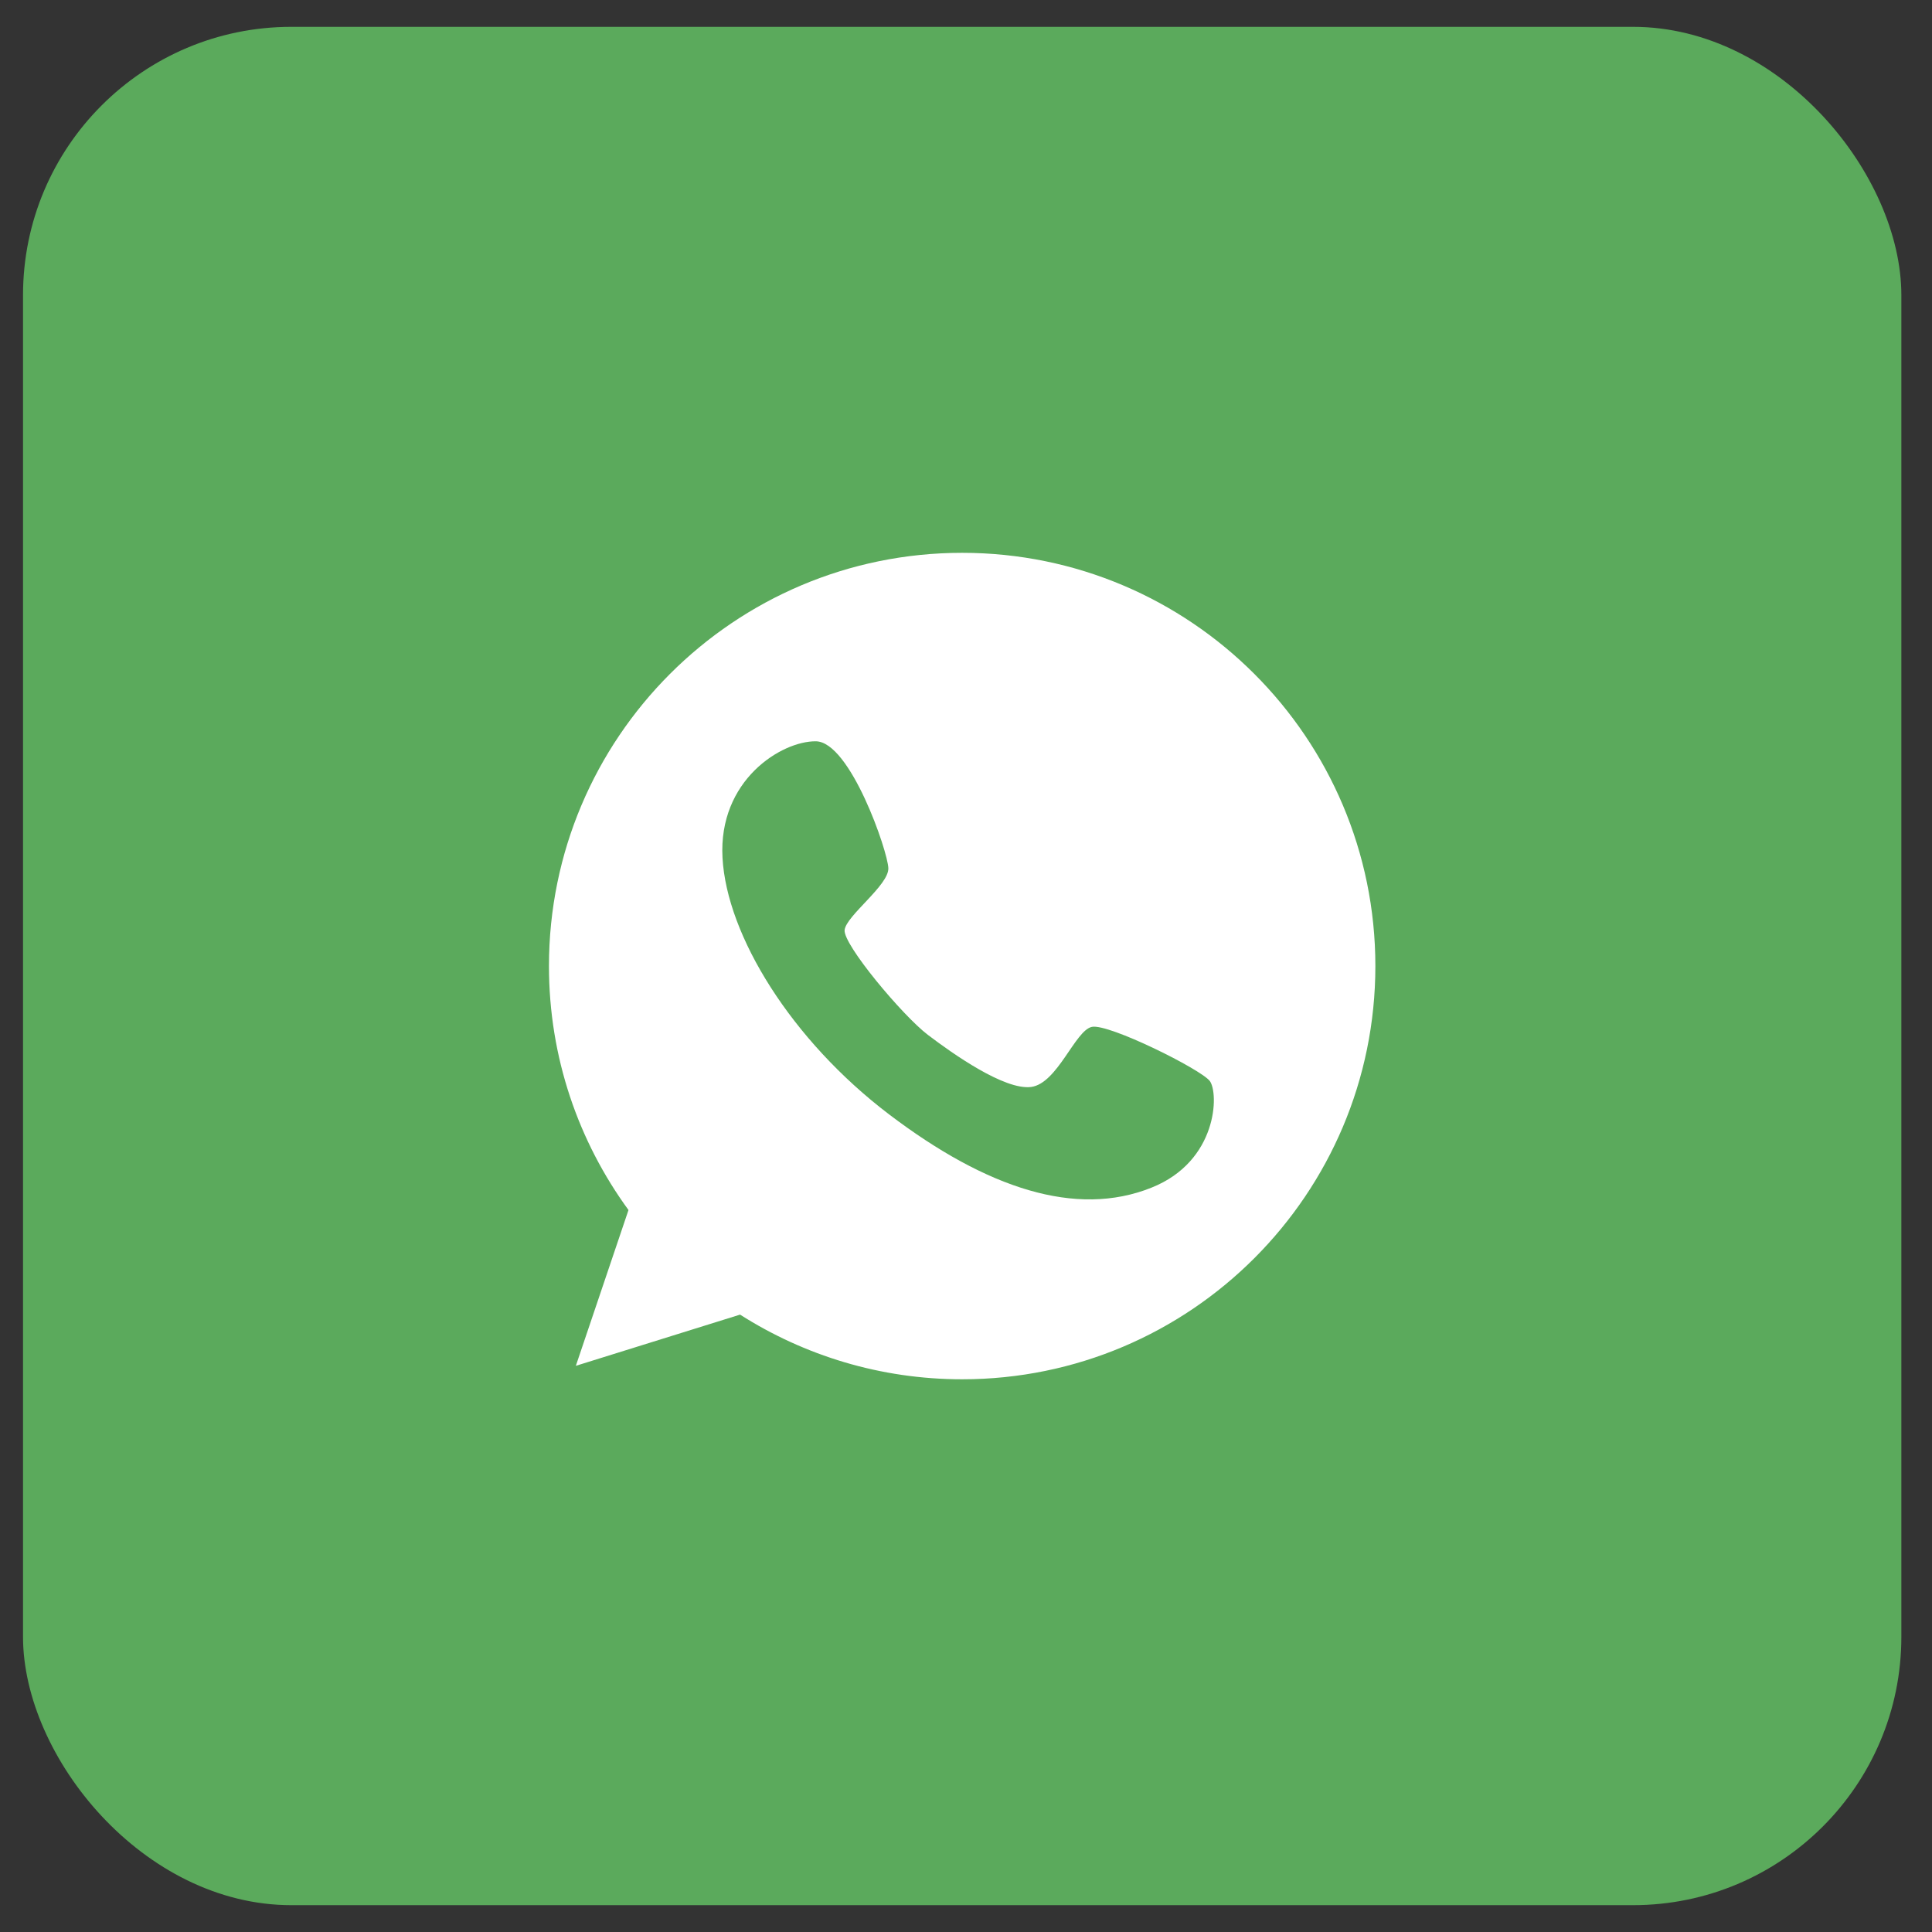
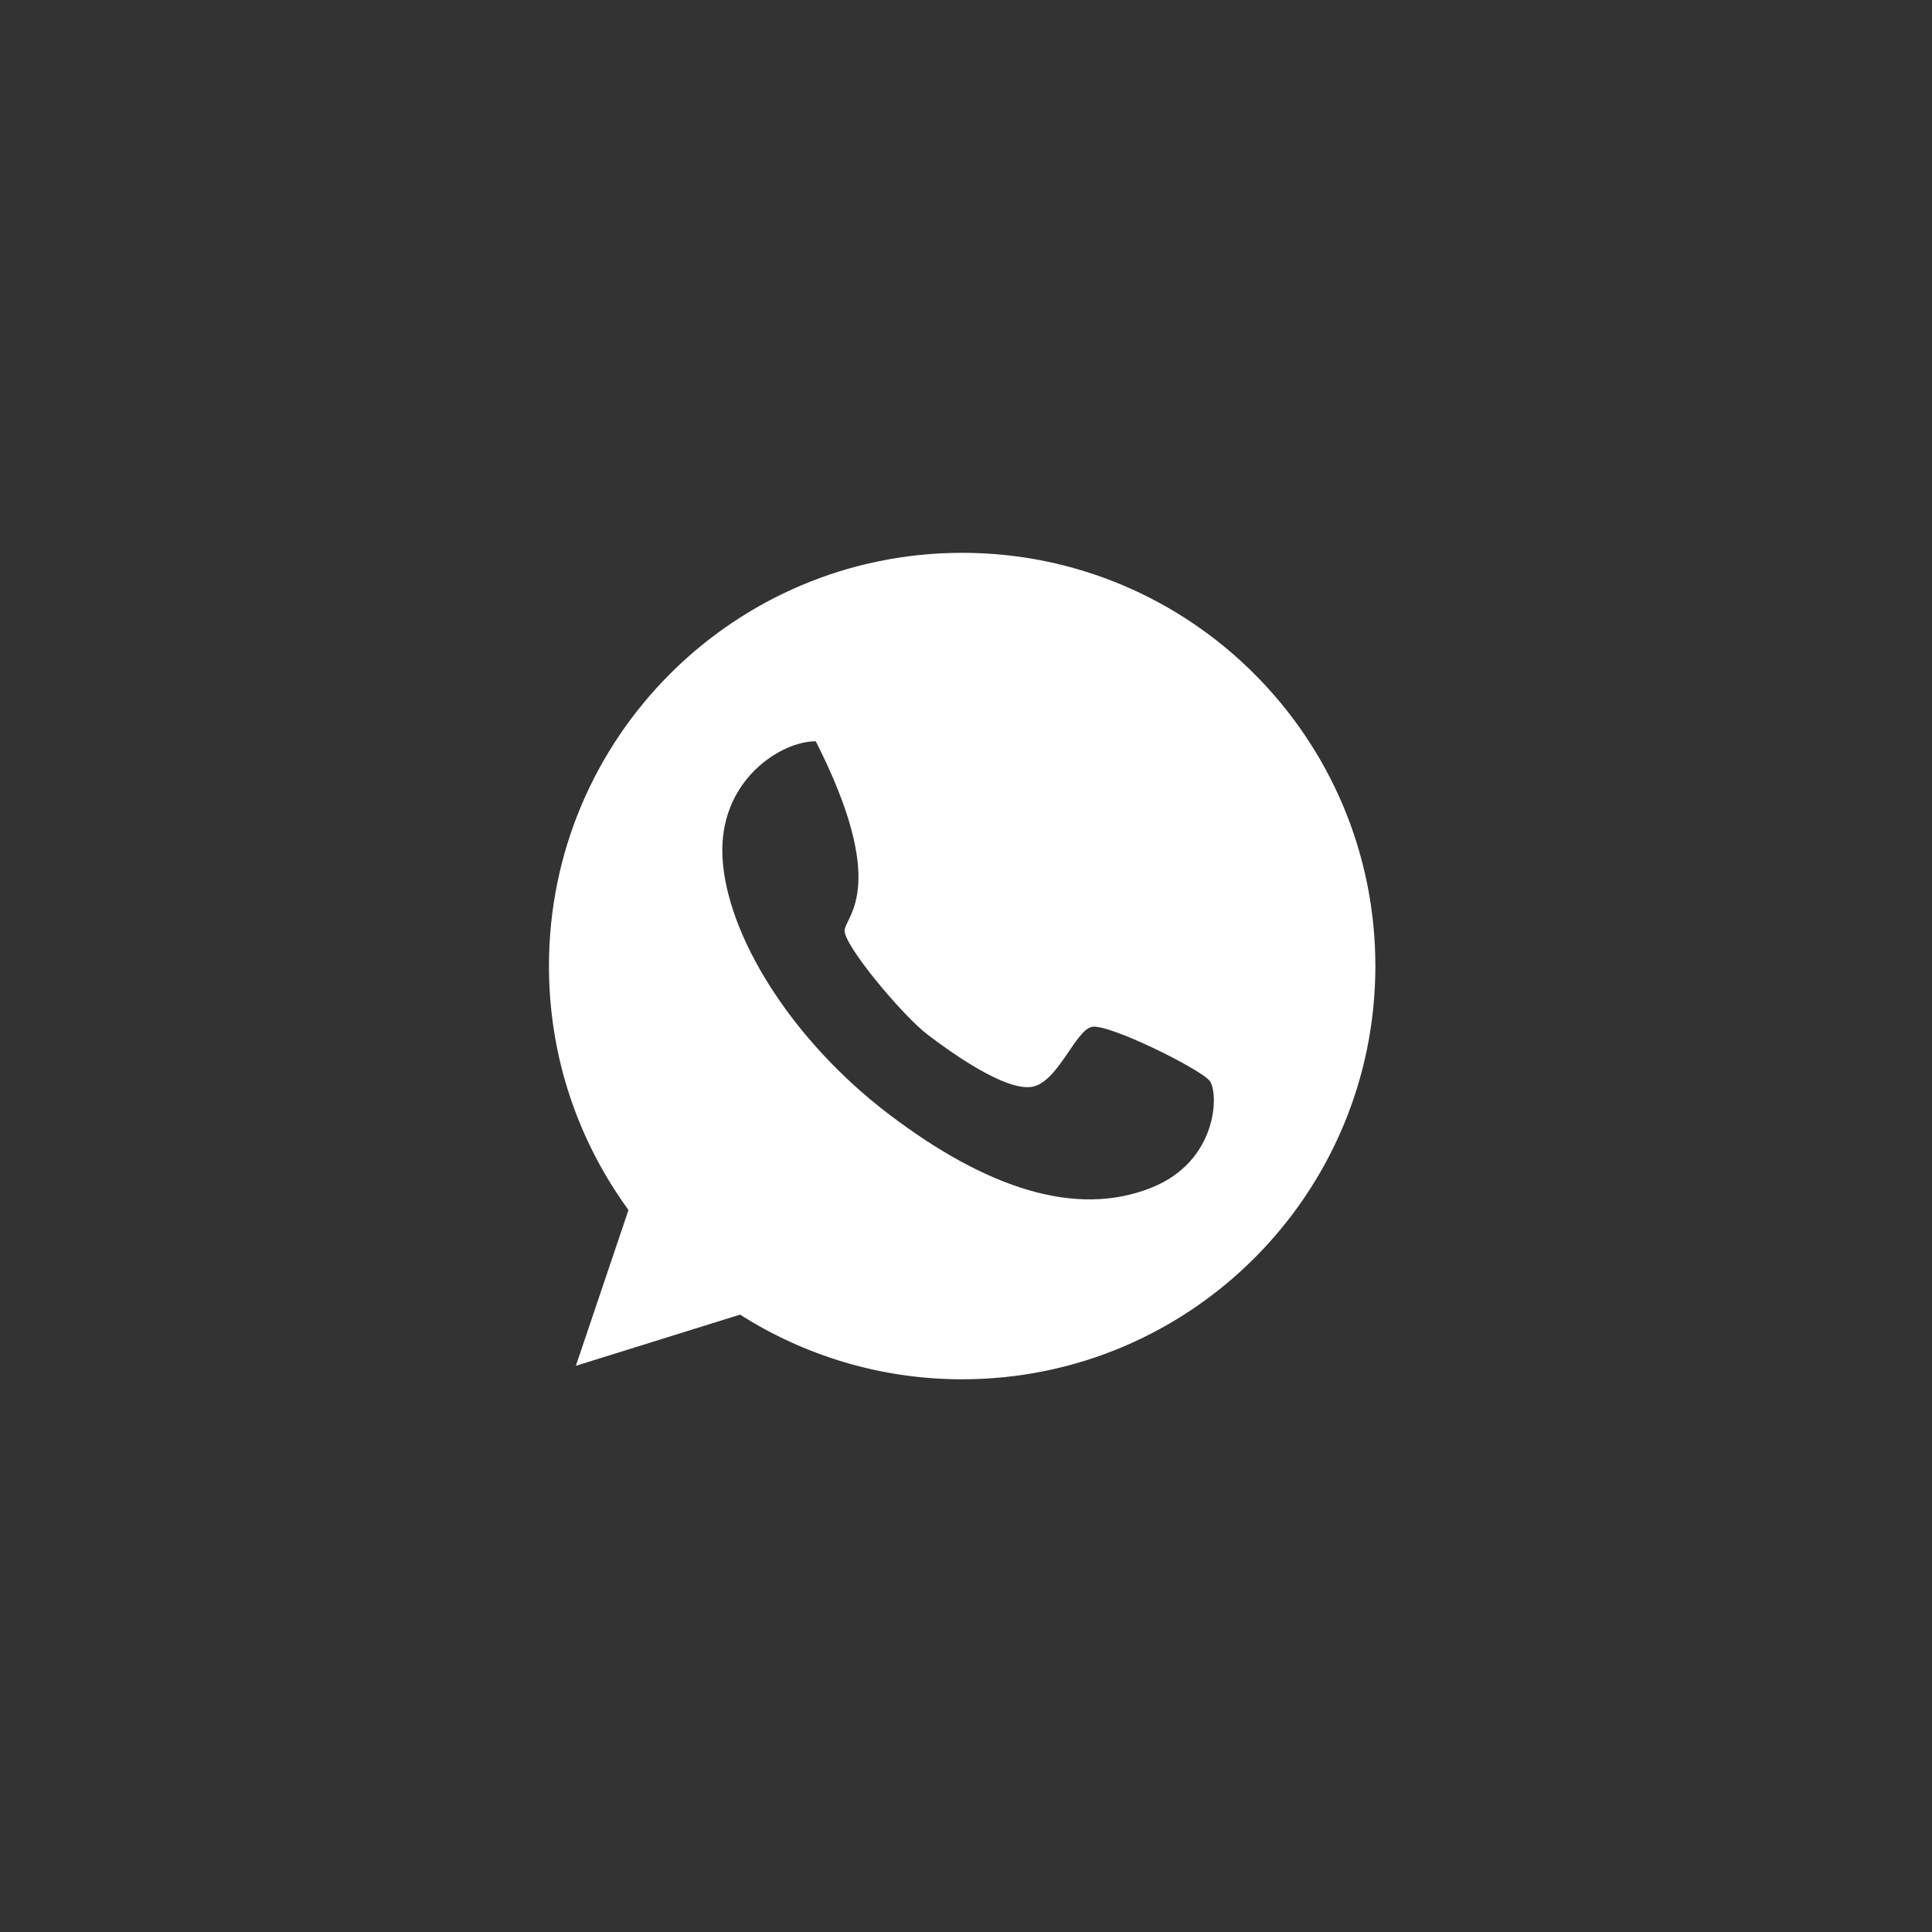
<svg xmlns="http://www.w3.org/2000/svg" width="36" height="36" viewBox="0 0 36 36" fill="none">
  <rect x="0" y="0" width="36" height="36" fill="#333333" stroke="none" />
-   <rect x="0.429" y="0.5" width="35" height="35" rx="5" fill="#5BAA5C" />
-   <path d="M17.928 10.301C13.678 10.301 10.229 13.75 10.229 18.001C10.229 19.703 10.78 21.271 11.711 22.547L10.73 25.45L13.79 24.496C14.986 25.257 16.405 25.701 17.928 25.701C22.179 25.701 25.628 22.252 25.628 18.001C25.628 13.75 22.179 10.301 17.928 10.301ZM21.454 22.131C20.056 22.691 18.39 22.149 16.567 20.765C14.744 19.38 13.543 17.432 13.463 15.985C13.382 14.538 14.56 13.808 15.201 13.813C15.841 13.817 16.544 15.864 16.553 16.178C16.562 16.496 15.77 17.06 15.738 17.329C15.707 17.598 16.818 18.924 17.288 19.282C17.754 19.636 18.717 20.317 19.214 20.254C19.707 20.187 20.034 19.197 20.347 19.134C20.661 19.071 22.372 19.922 22.542 20.142C22.712 20.366 22.695 21.638 21.454 22.131Z" fill="white" />
+   <path d="M17.928 10.301C13.678 10.301 10.229 13.75 10.229 18.001C10.229 19.703 10.78 21.271 11.711 22.547L10.73 25.45L13.79 24.496C14.986 25.257 16.405 25.701 17.928 25.701C22.179 25.701 25.628 22.252 25.628 18.001C25.628 13.75 22.179 10.301 17.928 10.301ZM21.454 22.131C20.056 22.691 18.39 22.149 16.567 20.765C14.744 19.38 13.543 17.432 13.463 15.985C13.382 14.538 14.56 13.808 15.201 13.813C16.562 16.496 15.77 17.06 15.738 17.329C15.707 17.598 16.818 18.924 17.288 19.282C17.754 19.636 18.717 20.317 19.214 20.254C19.707 20.187 20.034 19.197 20.347 19.134C20.661 19.071 22.372 19.922 22.542 20.142C22.712 20.366 22.695 21.638 21.454 22.131Z" fill="white" />
</svg>